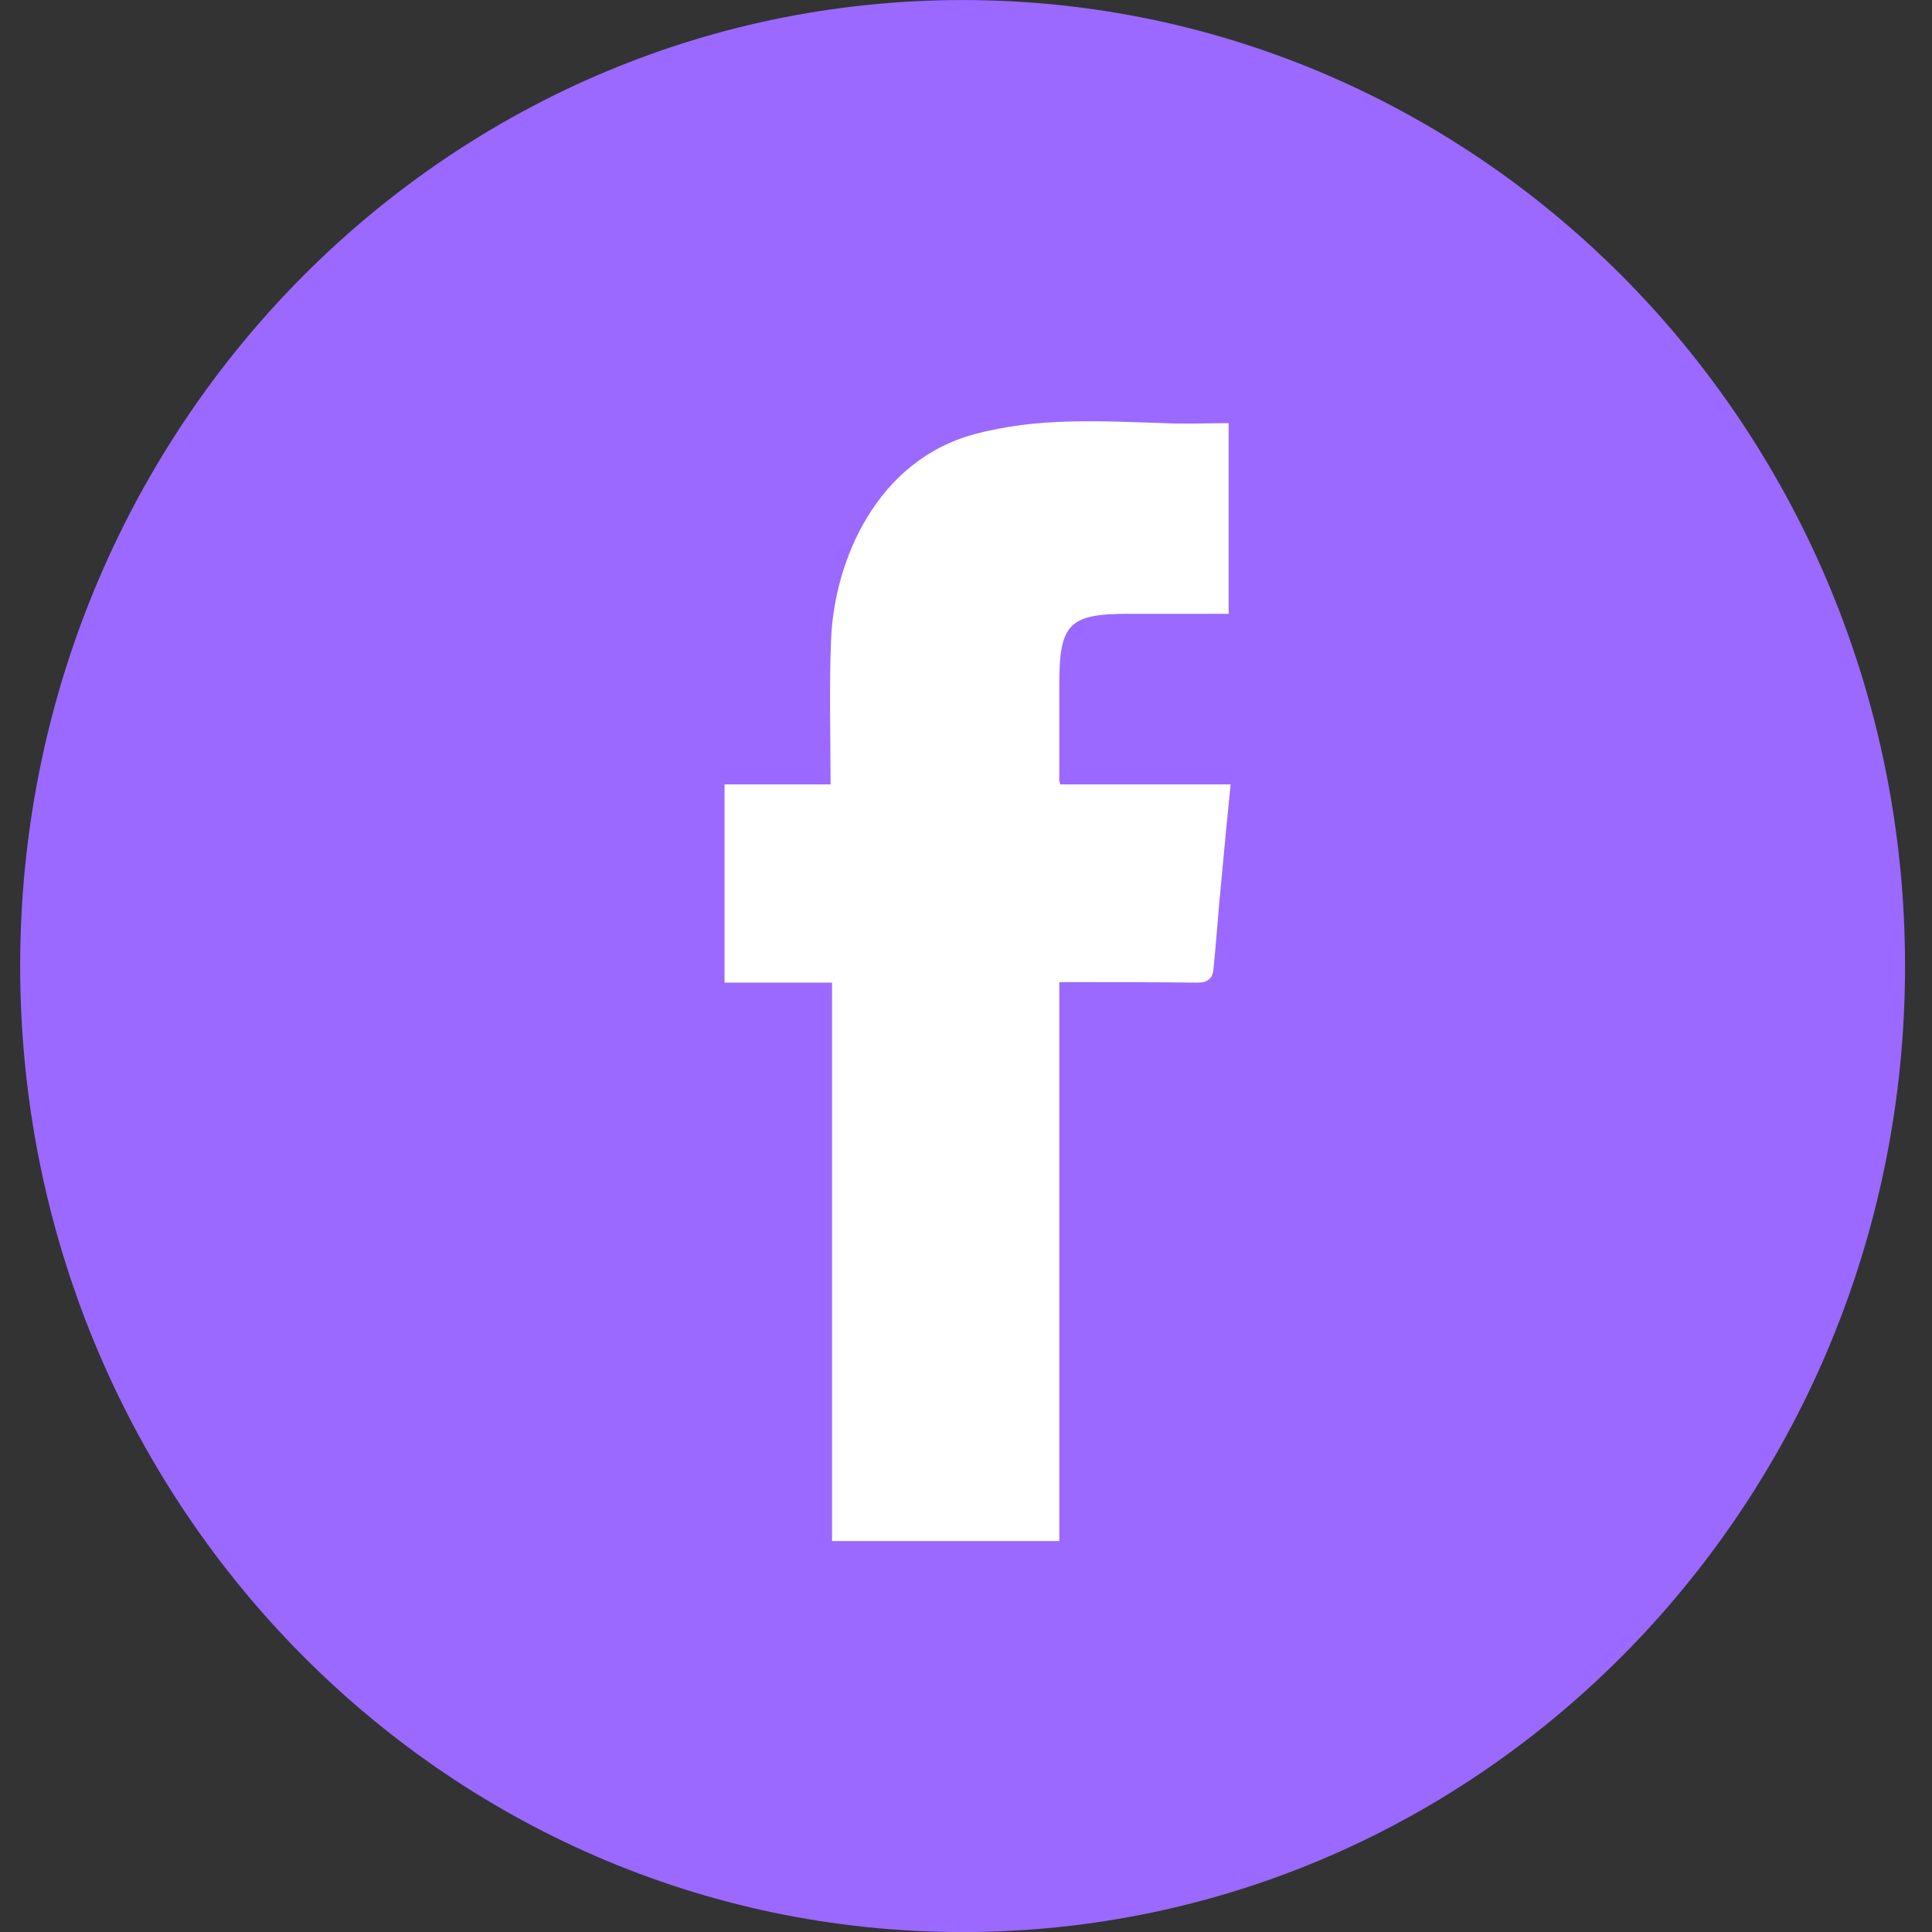
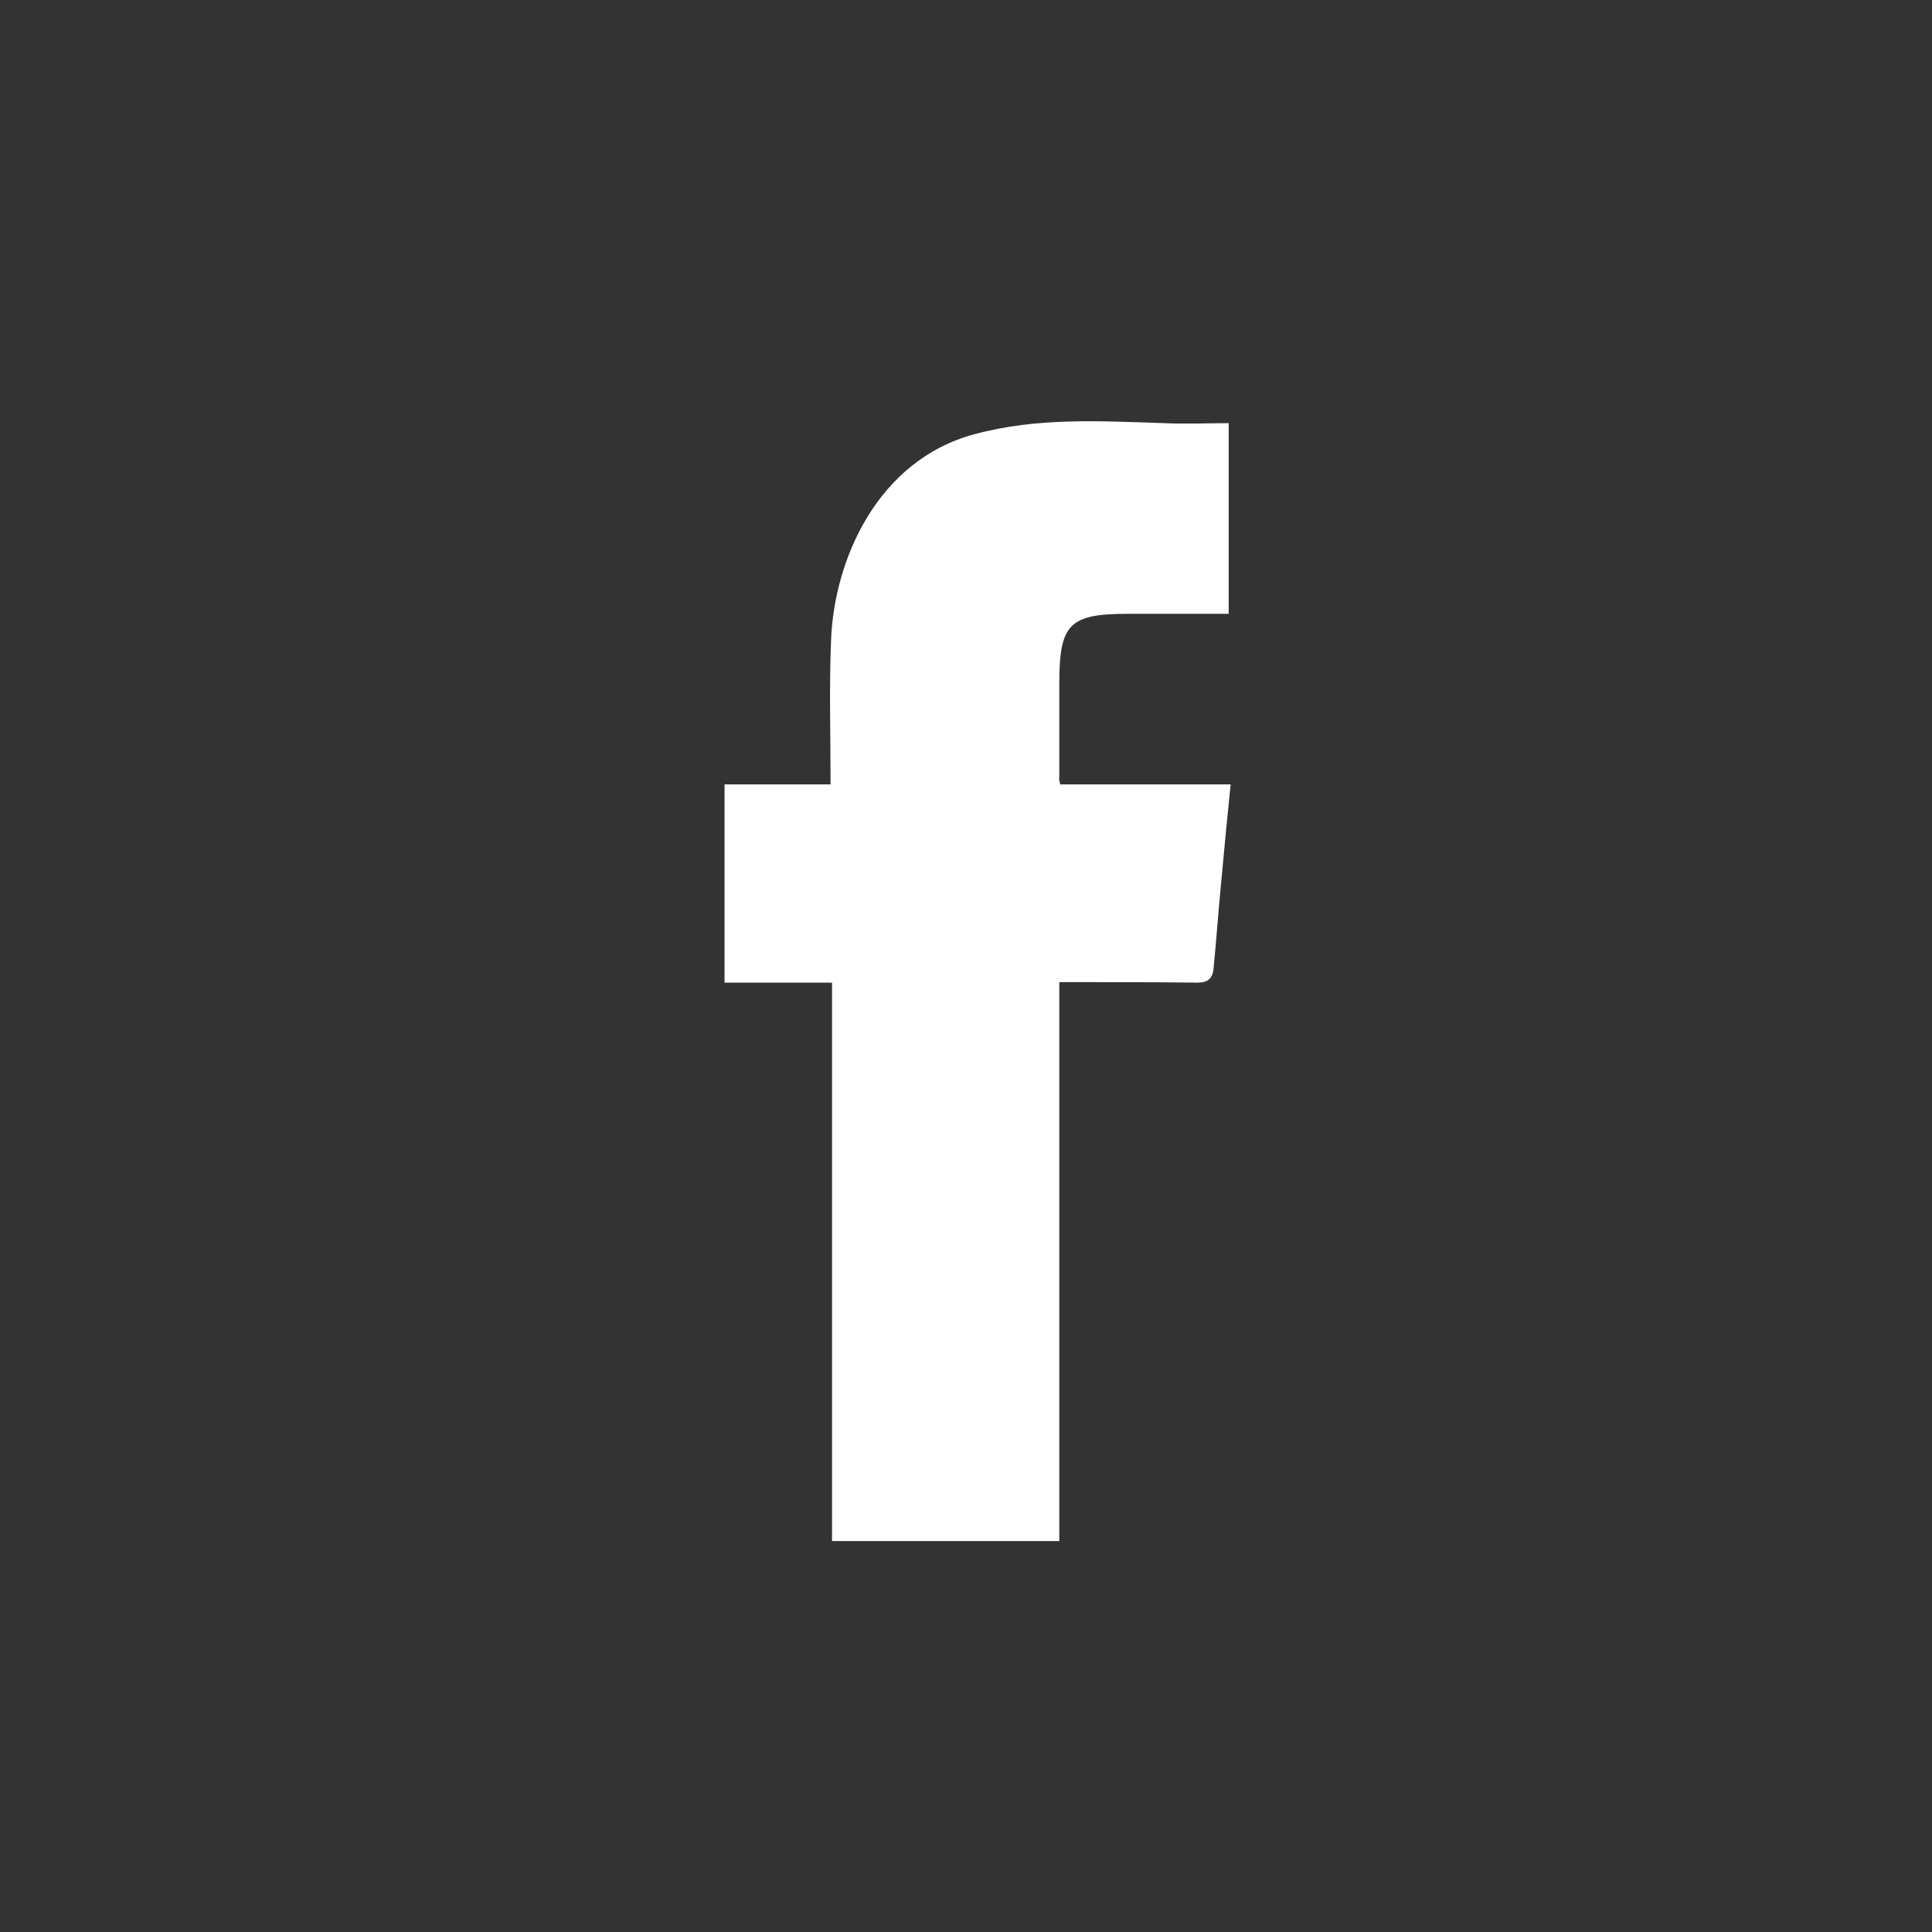
<svg xmlns="http://www.w3.org/2000/svg" width="41" height="41" viewBox="0 0 41 41" fill="none">
  <rect x="0" y="0" width="41" height="41" fill="#333333" stroke="none" />
  <g clip-path="url(#clip0_17_19658)">
-     <path d="M20.428 41.001C31.473 41.001 40.428 31.823 40.428 20.501C40.428 9.179 31.473 0.001 20.428 0.001C9.382 0.001 0.428 9.179 0.428 20.501C0.428 31.823 9.382 41.001 20.428 41.001Z" fill="#9B69FF" />
    <path d="M22.501 16.646C23.72 16.646 24.907 16.646 26.116 16.646C26.043 17.351 25.98 18.023 25.918 18.696C25.855 19.326 25.814 19.956 25.751 20.575C25.73 20.757 25.636 20.853 25.418 20.853C24.459 20.842 23.491 20.842 22.48 20.842C22.48 24.803 22.48 28.754 22.48 32.704C20.855 32.704 19.272 32.704 17.657 32.704C17.657 28.754 17.657 24.825 17.657 20.853C16.886 20.853 16.136 20.853 15.376 20.853C15.376 19.433 15.376 18.055 15.376 16.646C16.126 16.646 16.866 16.646 17.626 16.646C17.626 15.61 17.595 14.596 17.636 13.592C17.699 11.884 18.616 9.77 20.678 9.215C22.022 8.852 23.355 8.937 24.709 8.98C25.157 9.001 25.616 8.98 26.074 8.98C26.074 10.347 26.074 11.66 26.074 13.026C25.355 13.026 24.647 13.026 23.939 13.026C22.689 13.026 22.48 13.24 22.48 14.511C22.48 15.172 22.48 15.845 22.48 16.507C22.47 16.539 22.48 16.571 22.501 16.646Z" fill="white" />
  </g>
  <defs>
    <clipPath id="clip0_17_19658">
      <rect width="40" height="41" fill="white" transform="translate(0.428)" />
    </clipPath>
  </defs>
</svg>